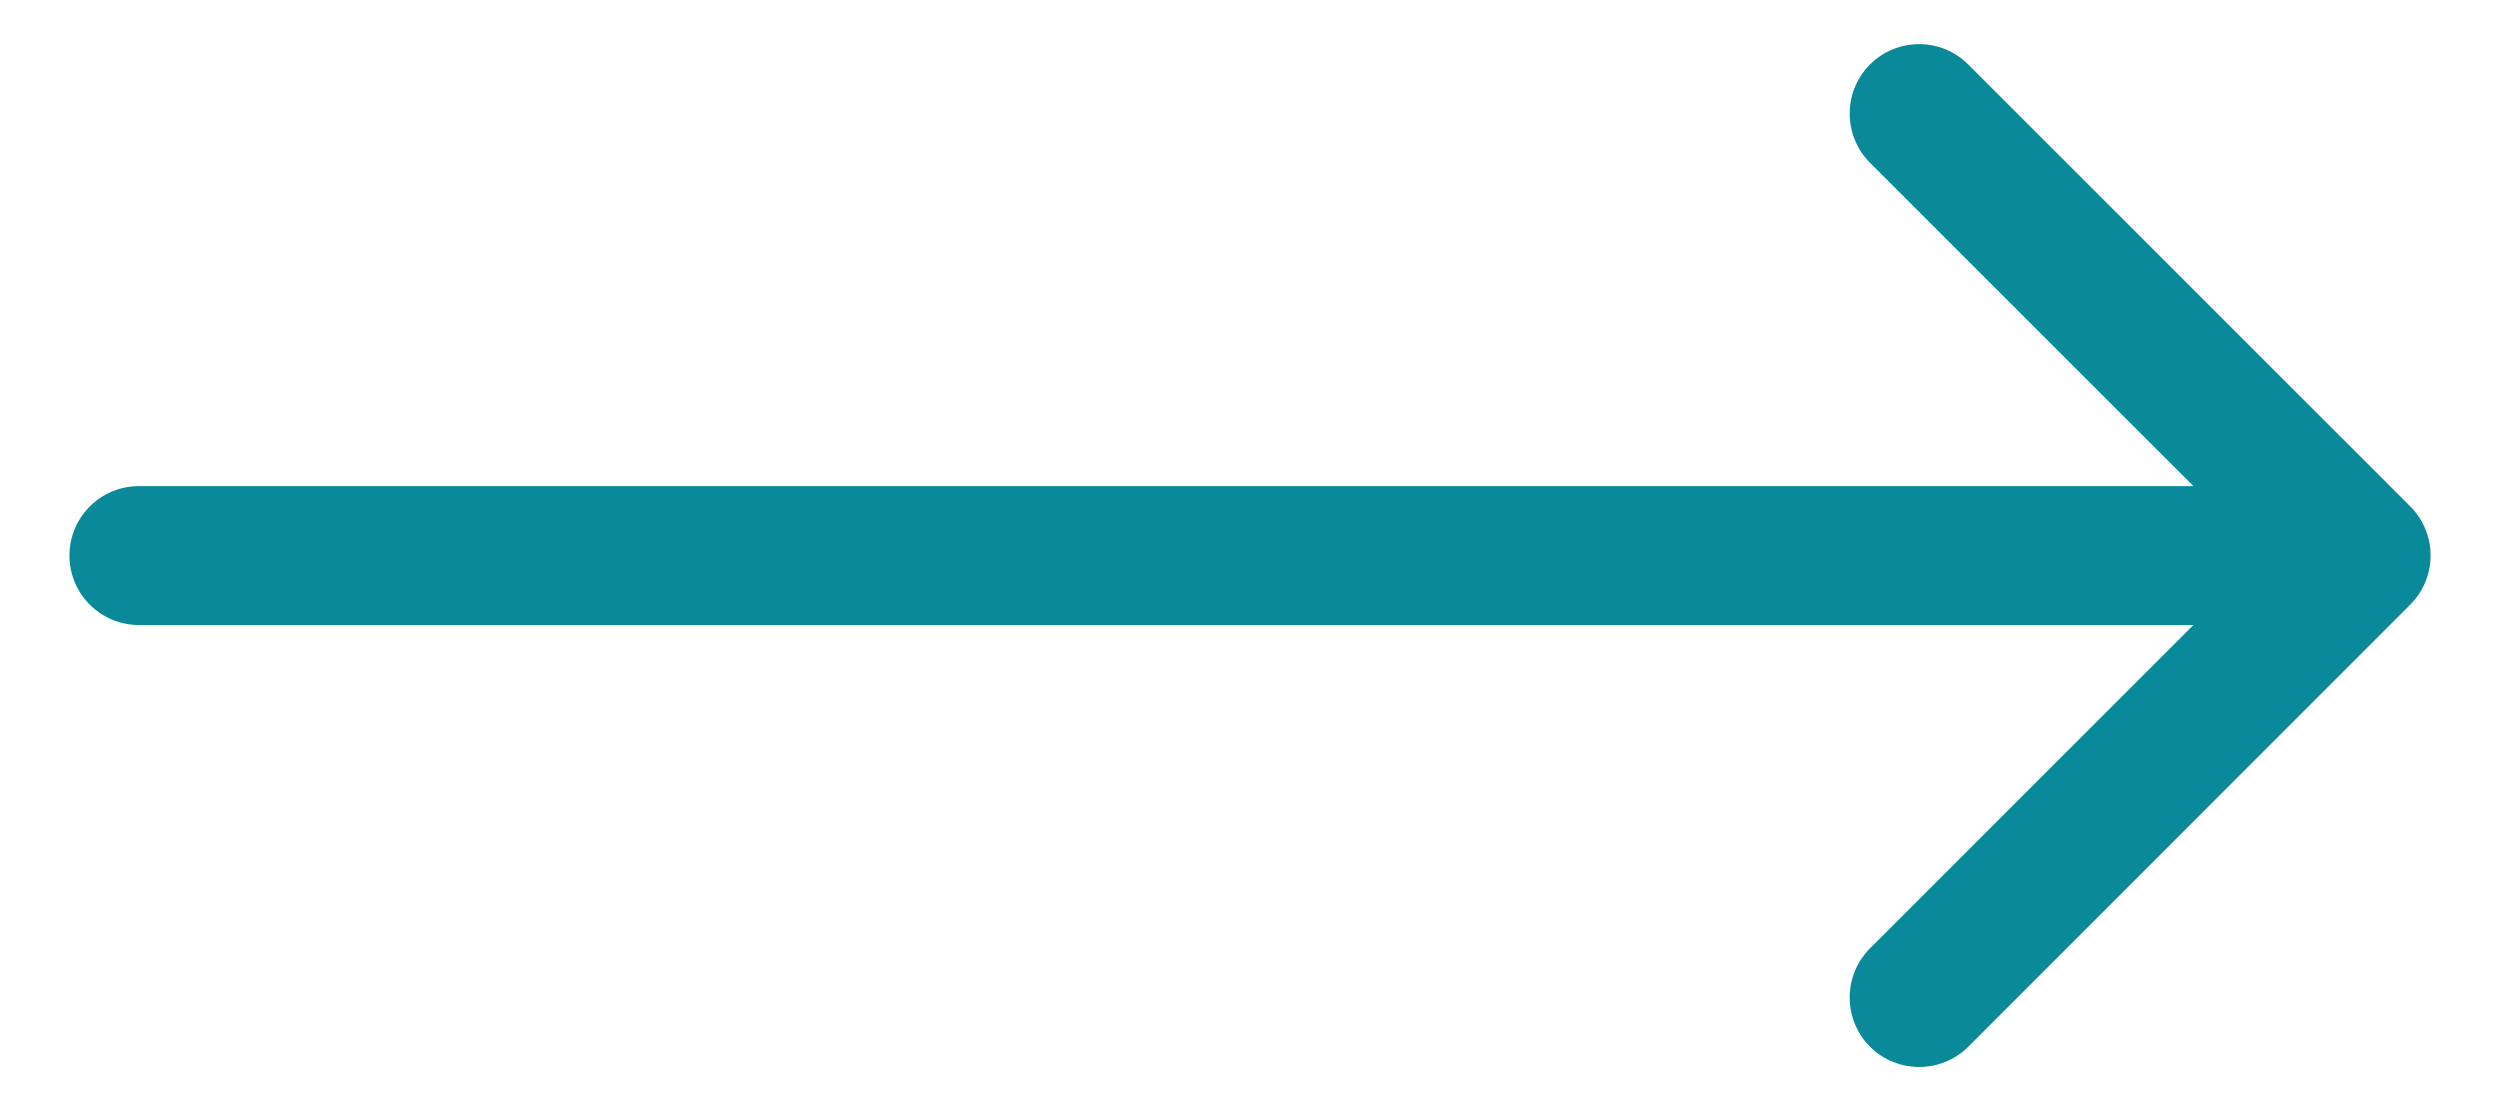
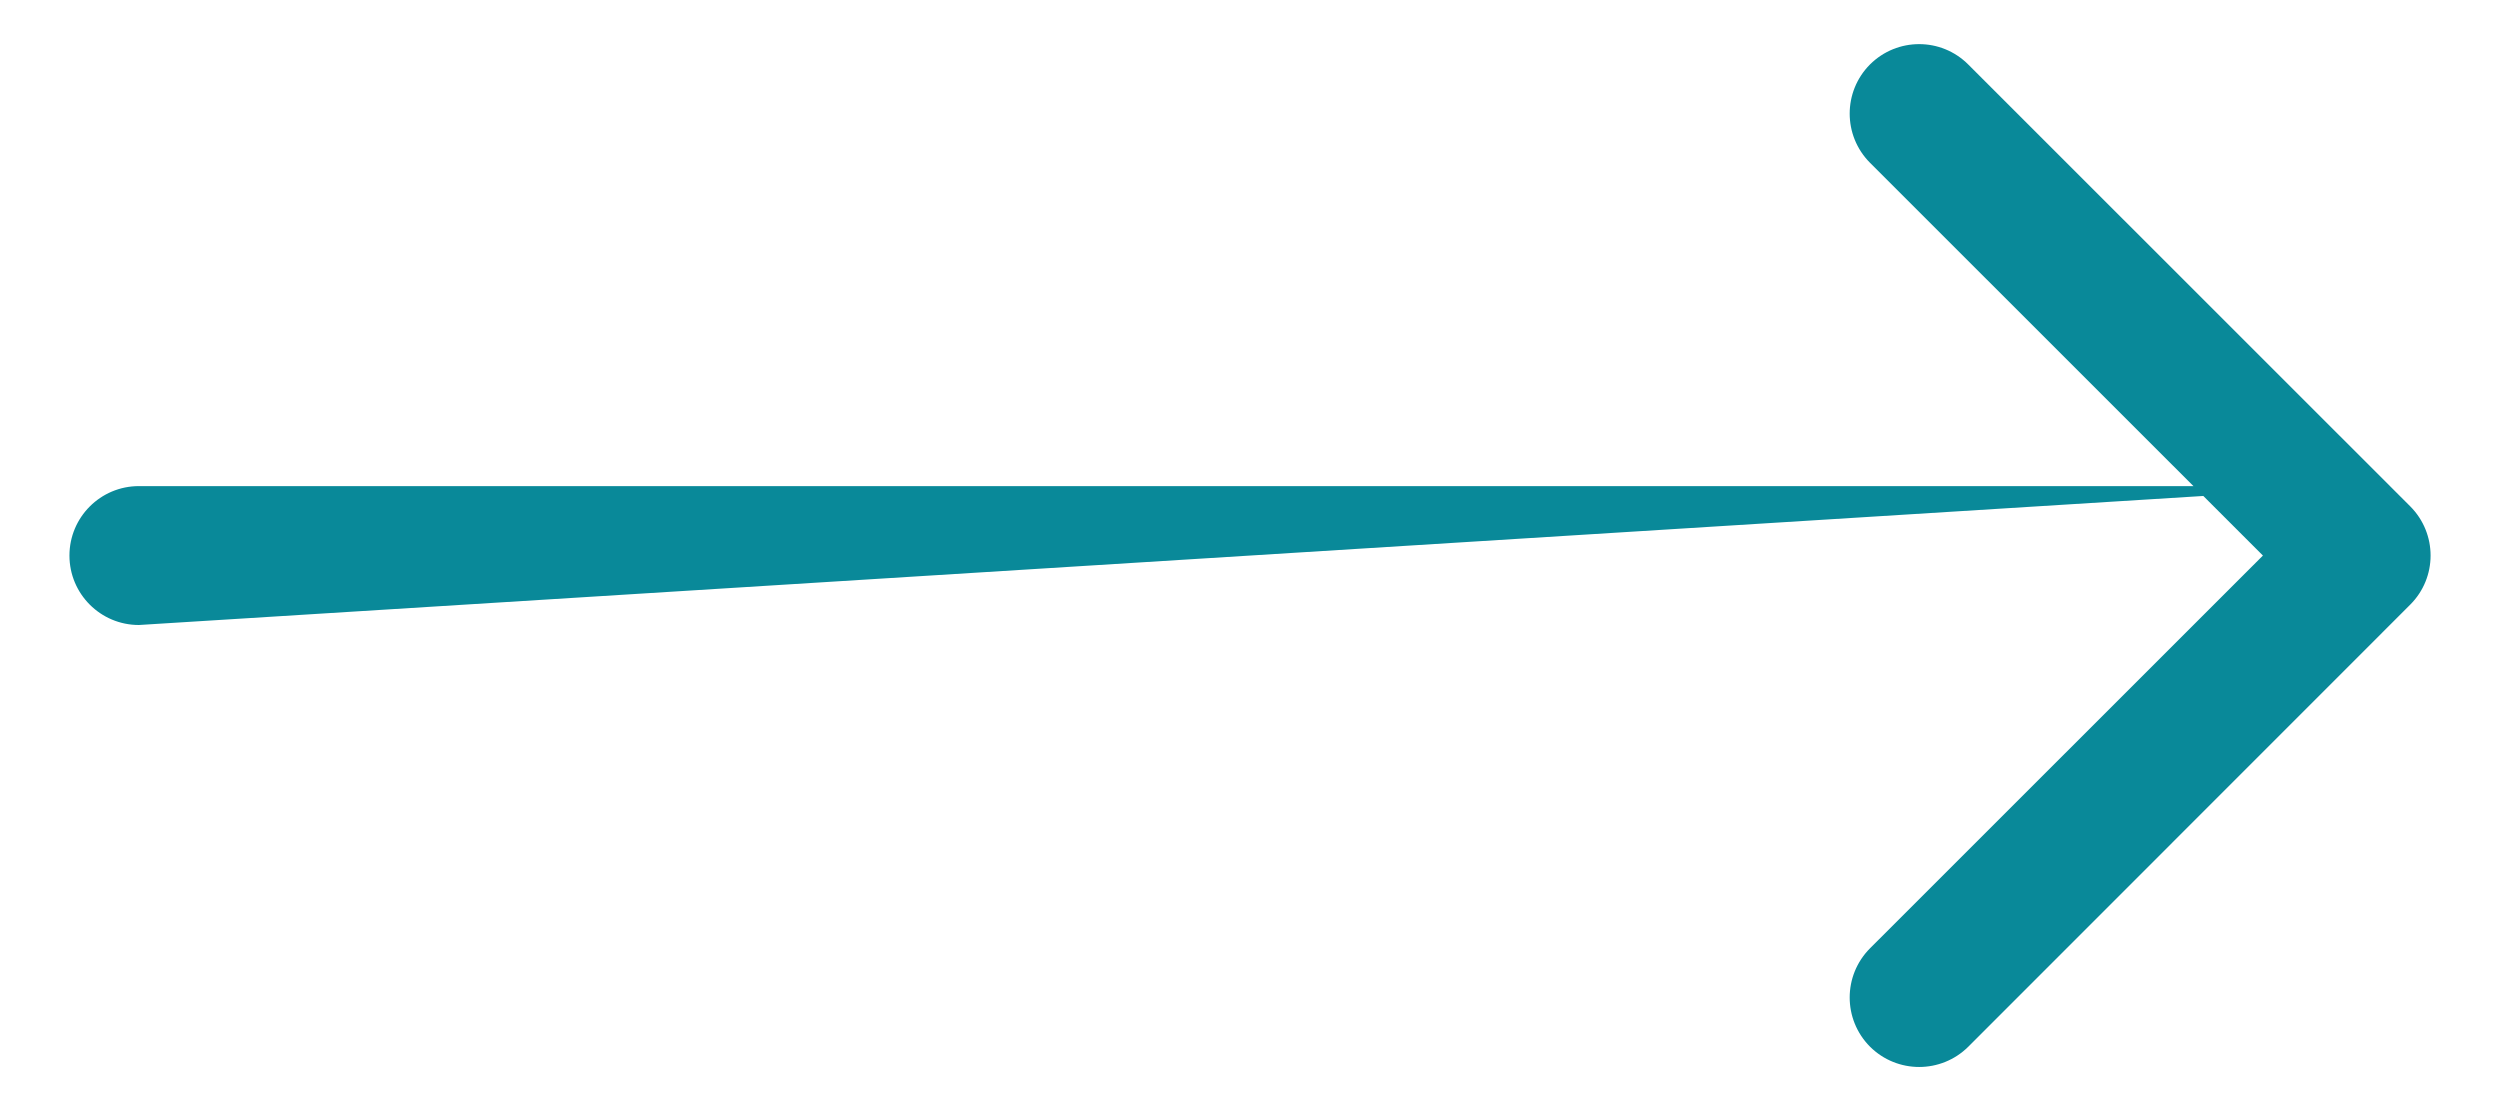
<svg xmlns="http://www.w3.org/2000/svg" width="18" height="8" viewBox="0 0 18 8" fill="none">
-   <path d="M1 4.5C0.724 4.5 0.5 4.276 0.5 4C0.5 3.724 0.724 3.5 1 3.5L1 4.5ZM17.354 3.646C17.549 3.842 17.549 4.158 17.354 4.353L14.172 7.536C13.976 7.731 13.66 7.731 13.464 7.536C13.269 7.34 13.269 7.024 13.464 6.828L16.293 4L13.464 1.172C13.269 0.976 13.269 0.66 13.464 0.464C13.66 0.269 13.976 0.269 14.171 0.464L17.354 3.646ZM1 3.5L17 3.5L17 4.5L1 4.5L1 3.5Z" fill="#098999" />
+   <path d="M1 4.5C0.724 4.5 0.5 4.276 0.5 4C0.5 3.724 0.724 3.5 1 3.5L1 4.5ZM17.354 3.646C17.549 3.842 17.549 4.158 17.354 4.353L14.172 7.536C13.976 7.731 13.66 7.731 13.464 7.536C13.269 7.34 13.269 7.024 13.464 6.828L16.293 4L13.464 1.172C13.269 0.976 13.269 0.66 13.464 0.464C13.66 0.269 13.976 0.269 14.171 0.464L17.354 3.646ZM1 3.5L17 3.5L1 4.5L1 3.5Z" fill="#098999" />
</svg>